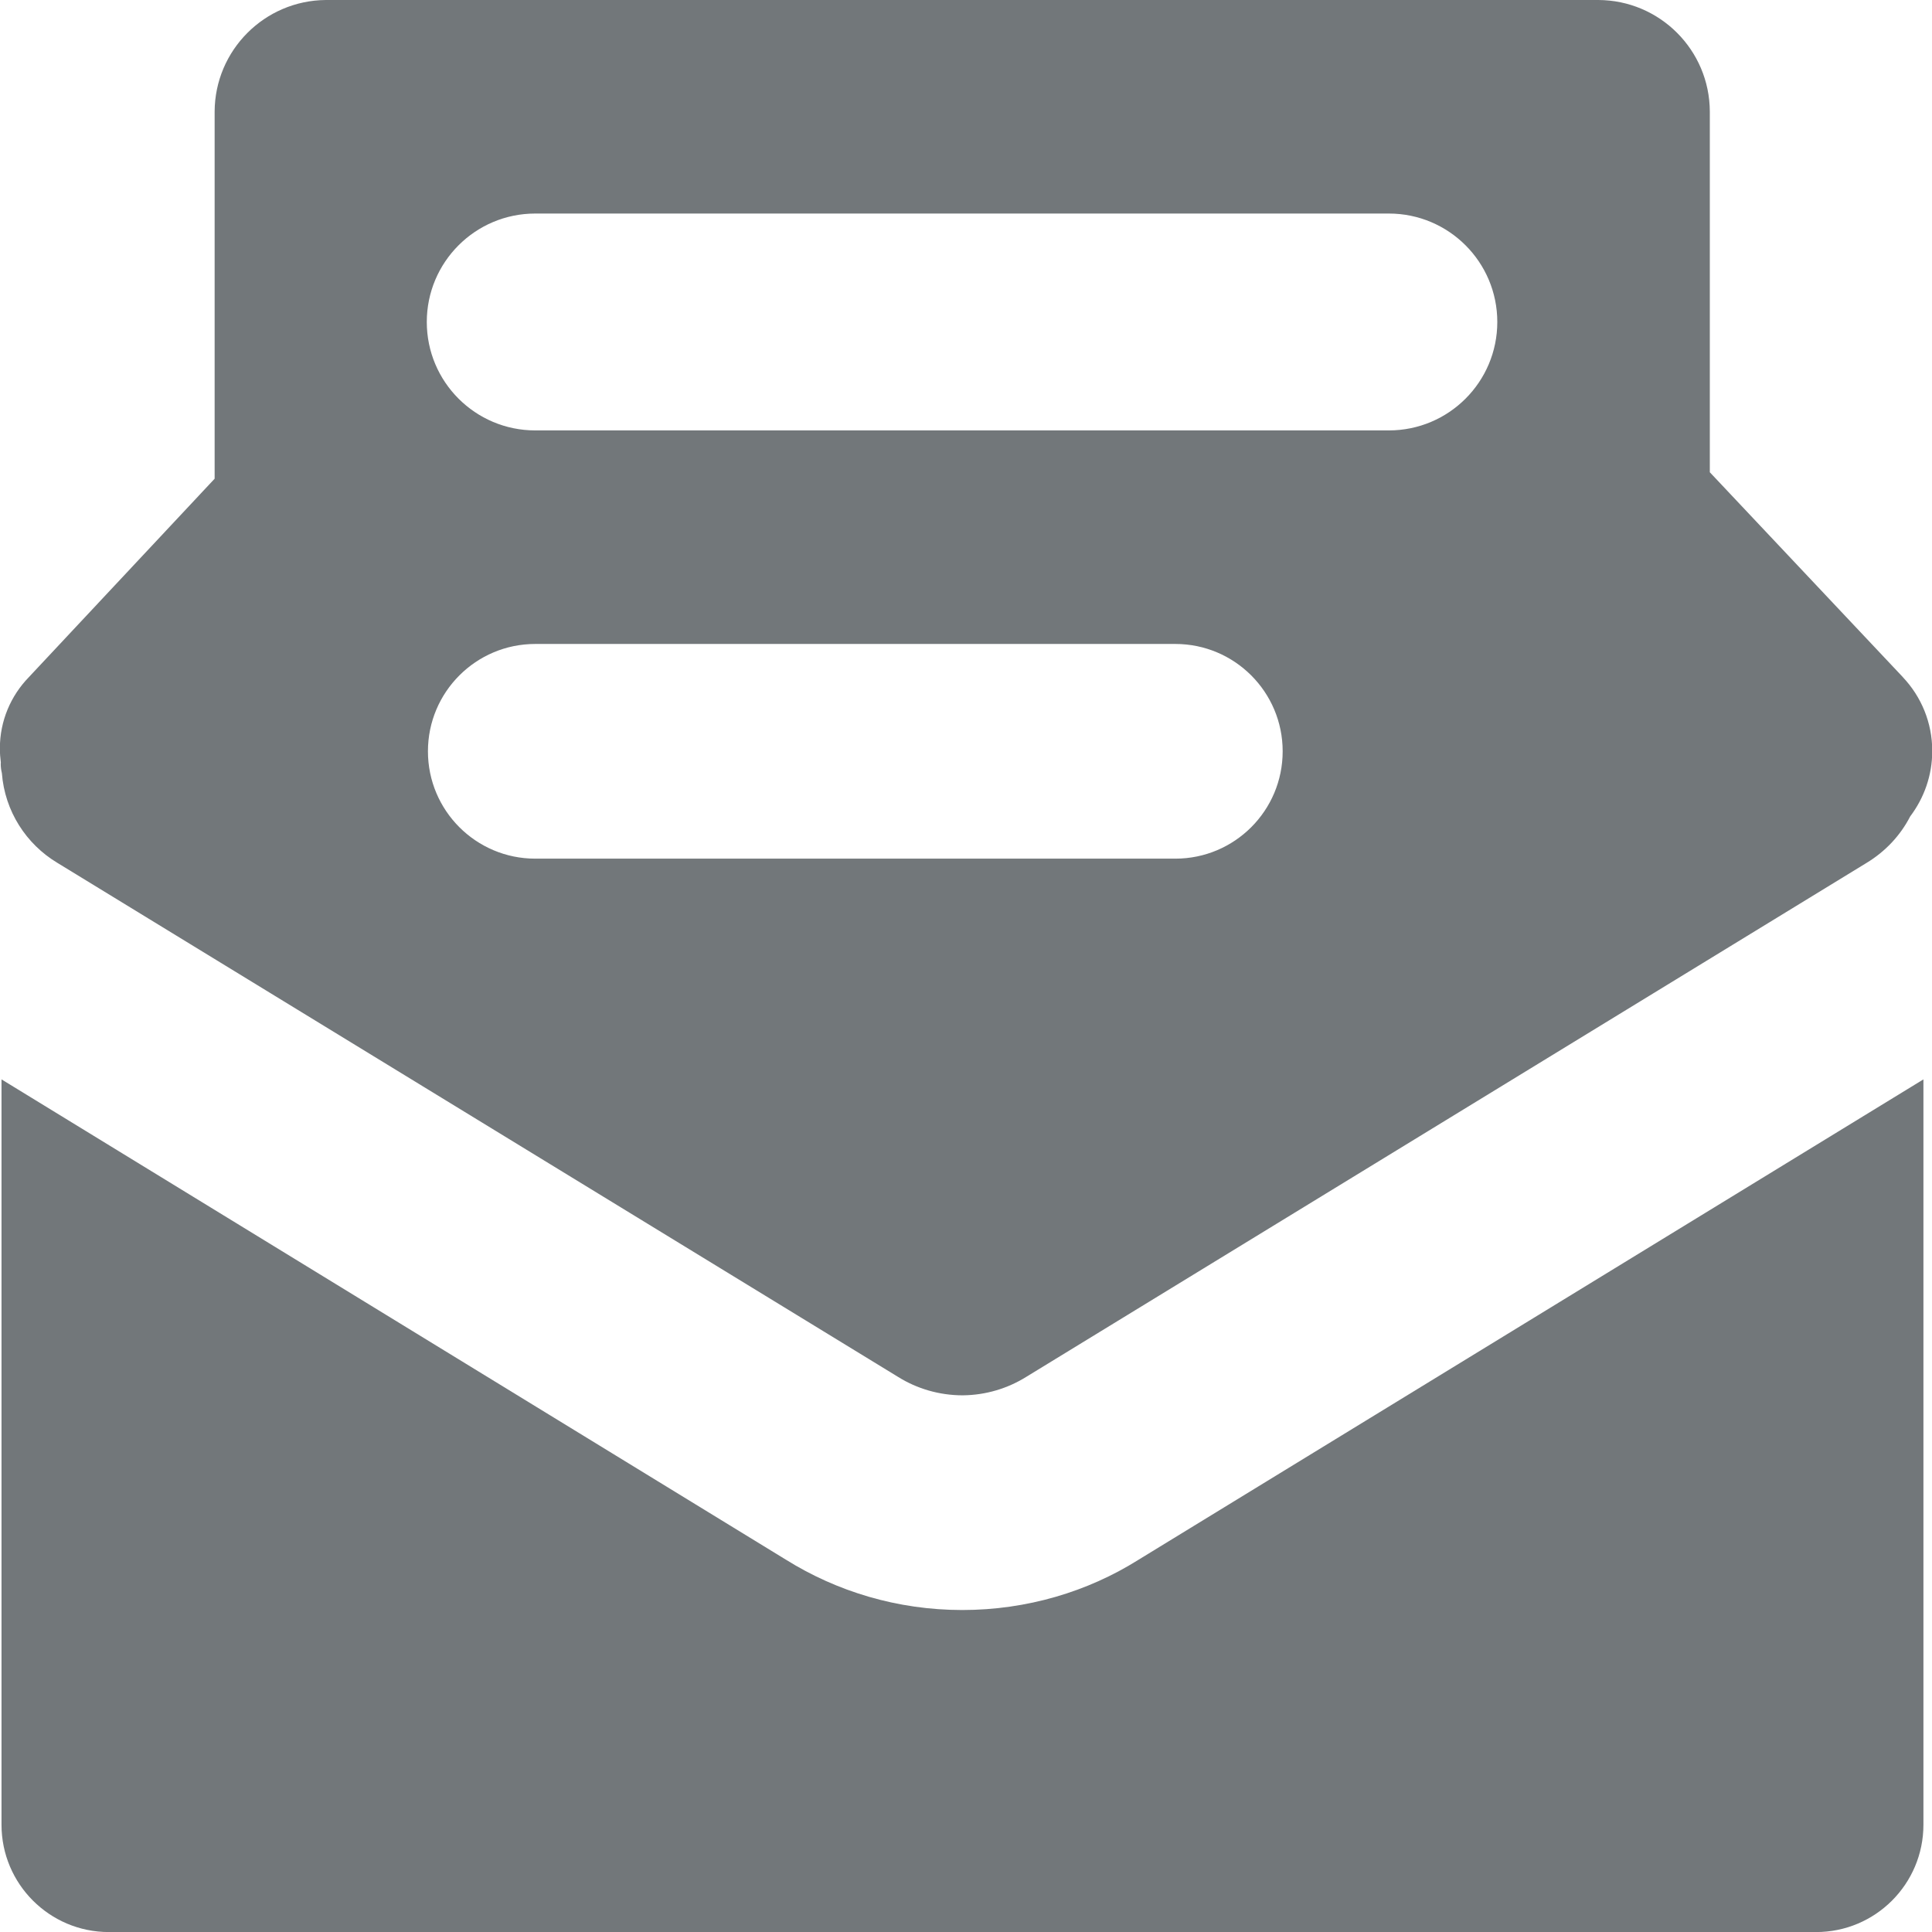
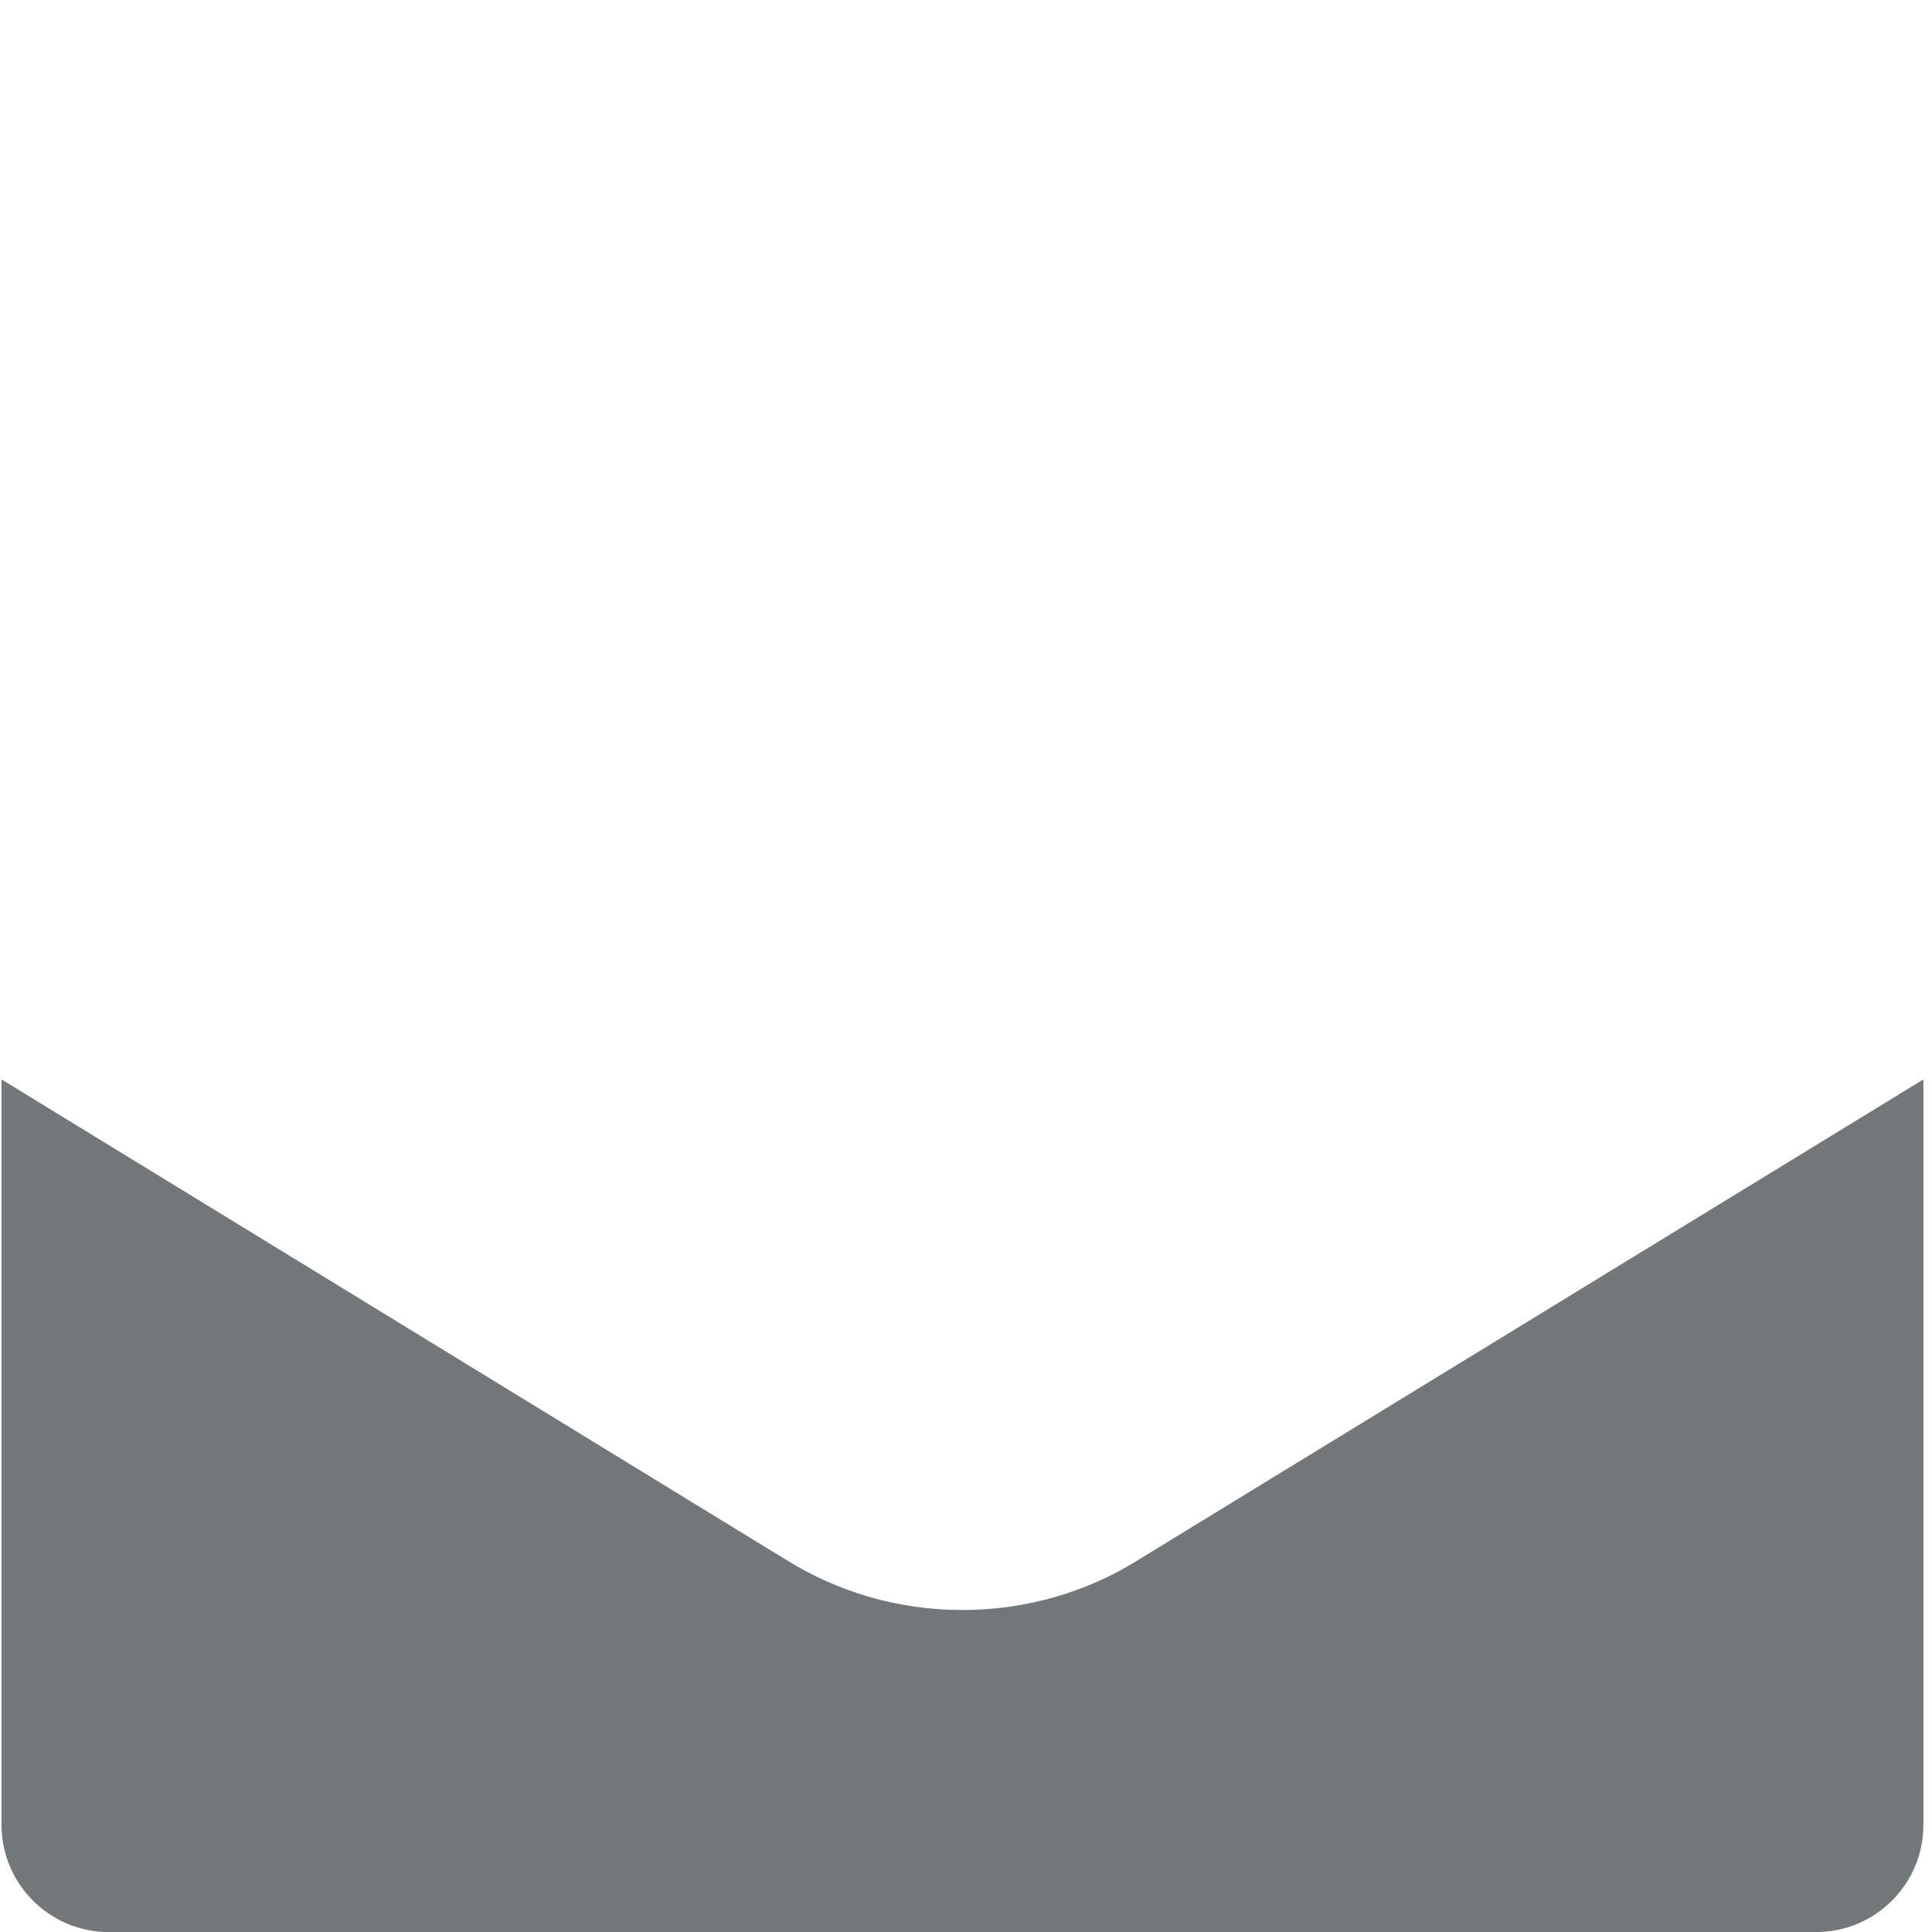
<svg xmlns="http://www.w3.org/2000/svg" version="1.1" width="32" height="32" viewBox="0 0 32 32">
  <path fill="#72777a" d="M15.936 26.667c-1.073-0.001-2.073-0.306-2.921-0.835l-12.99-7.954v12.345c0 0.982 0.796 1.778 1.778 1.778h28.277c0.982 0 1.778-0.796 1.778-1.778v-12.345l-13.013 7.964c-0.827 0.518-1.832 0.825-2.908 0.825-0 0-0 0-0 0z" />
-   <path fill="#72777a" d="M31.52 11.218l-3.2-3.396v-5.973c-0.003-1.020-0.829-1.846-1.849-1.849h-21.074c-1.016 0.008-1.838 0.832-1.842 1.849v6.080l-3.079 3.289c-0.295 0.304-0.478 0.719-0.478 1.177 0 0.080 0.006 0.159 0.016 0.236-0.001-0-0.002 0.010-0.002 0.021 0 0.053 0.007 0.104 0.019 0.153 0.048 0.632 0.403 1.175 0.915 1.484l13.934 8.52c0.304 0.189 0.672 0.302 1.066 0.302 0.388-0.004 0.748-0.116 1.054-0.307l13.915-8.511c0.312-0.189 0.561-0.454 0.724-0.771 0.23-0.305 0.365-0.679 0.365-1.084 0-0.473-0.185-0.903-0.486-1.221zM19.467 14.222h-10.601c-0.982 0-1.778-0.796-1.778-1.778s0.796-1.778 1.778-1.778h10.601c0.982 0 1.778 0.796 1.778 1.778s-0.796 1.778-1.778 1.778zM23.004 7.129h-14.139c-0.992 0-1.796-0.804-1.796-1.796s0.804-1.796 1.796-1.796h14.139c0.992 0 1.796 0.804 1.796 1.796s-0.804 1.796-1.796 1.796z" />
</svg>